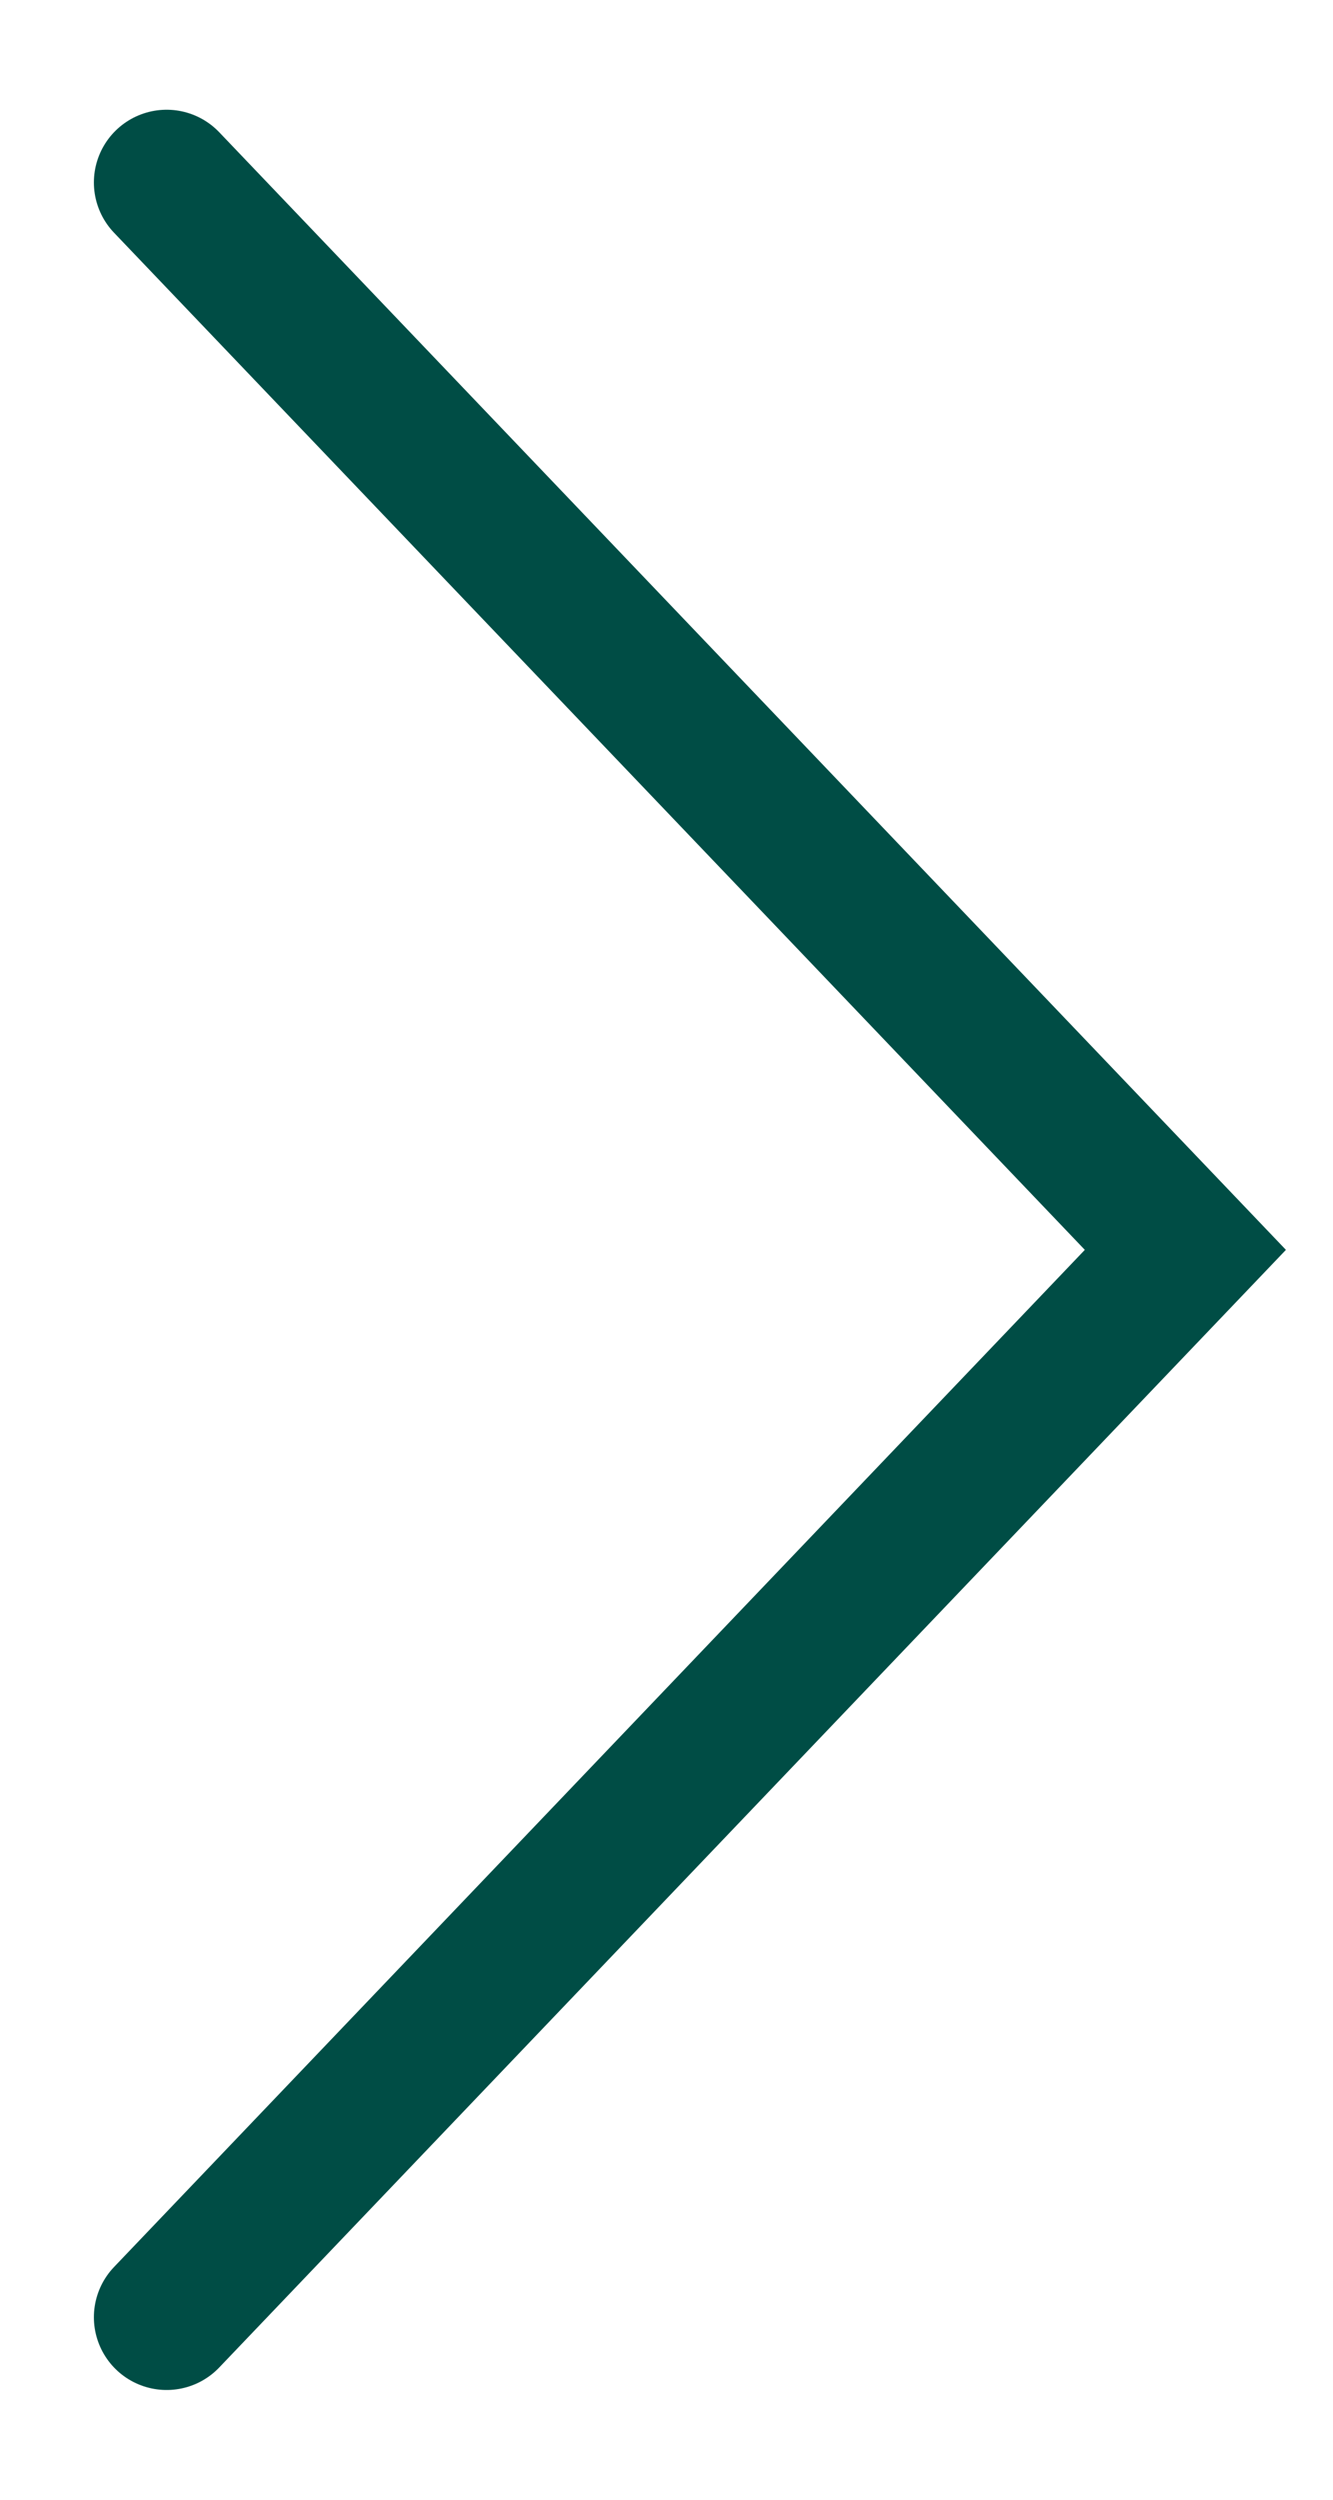
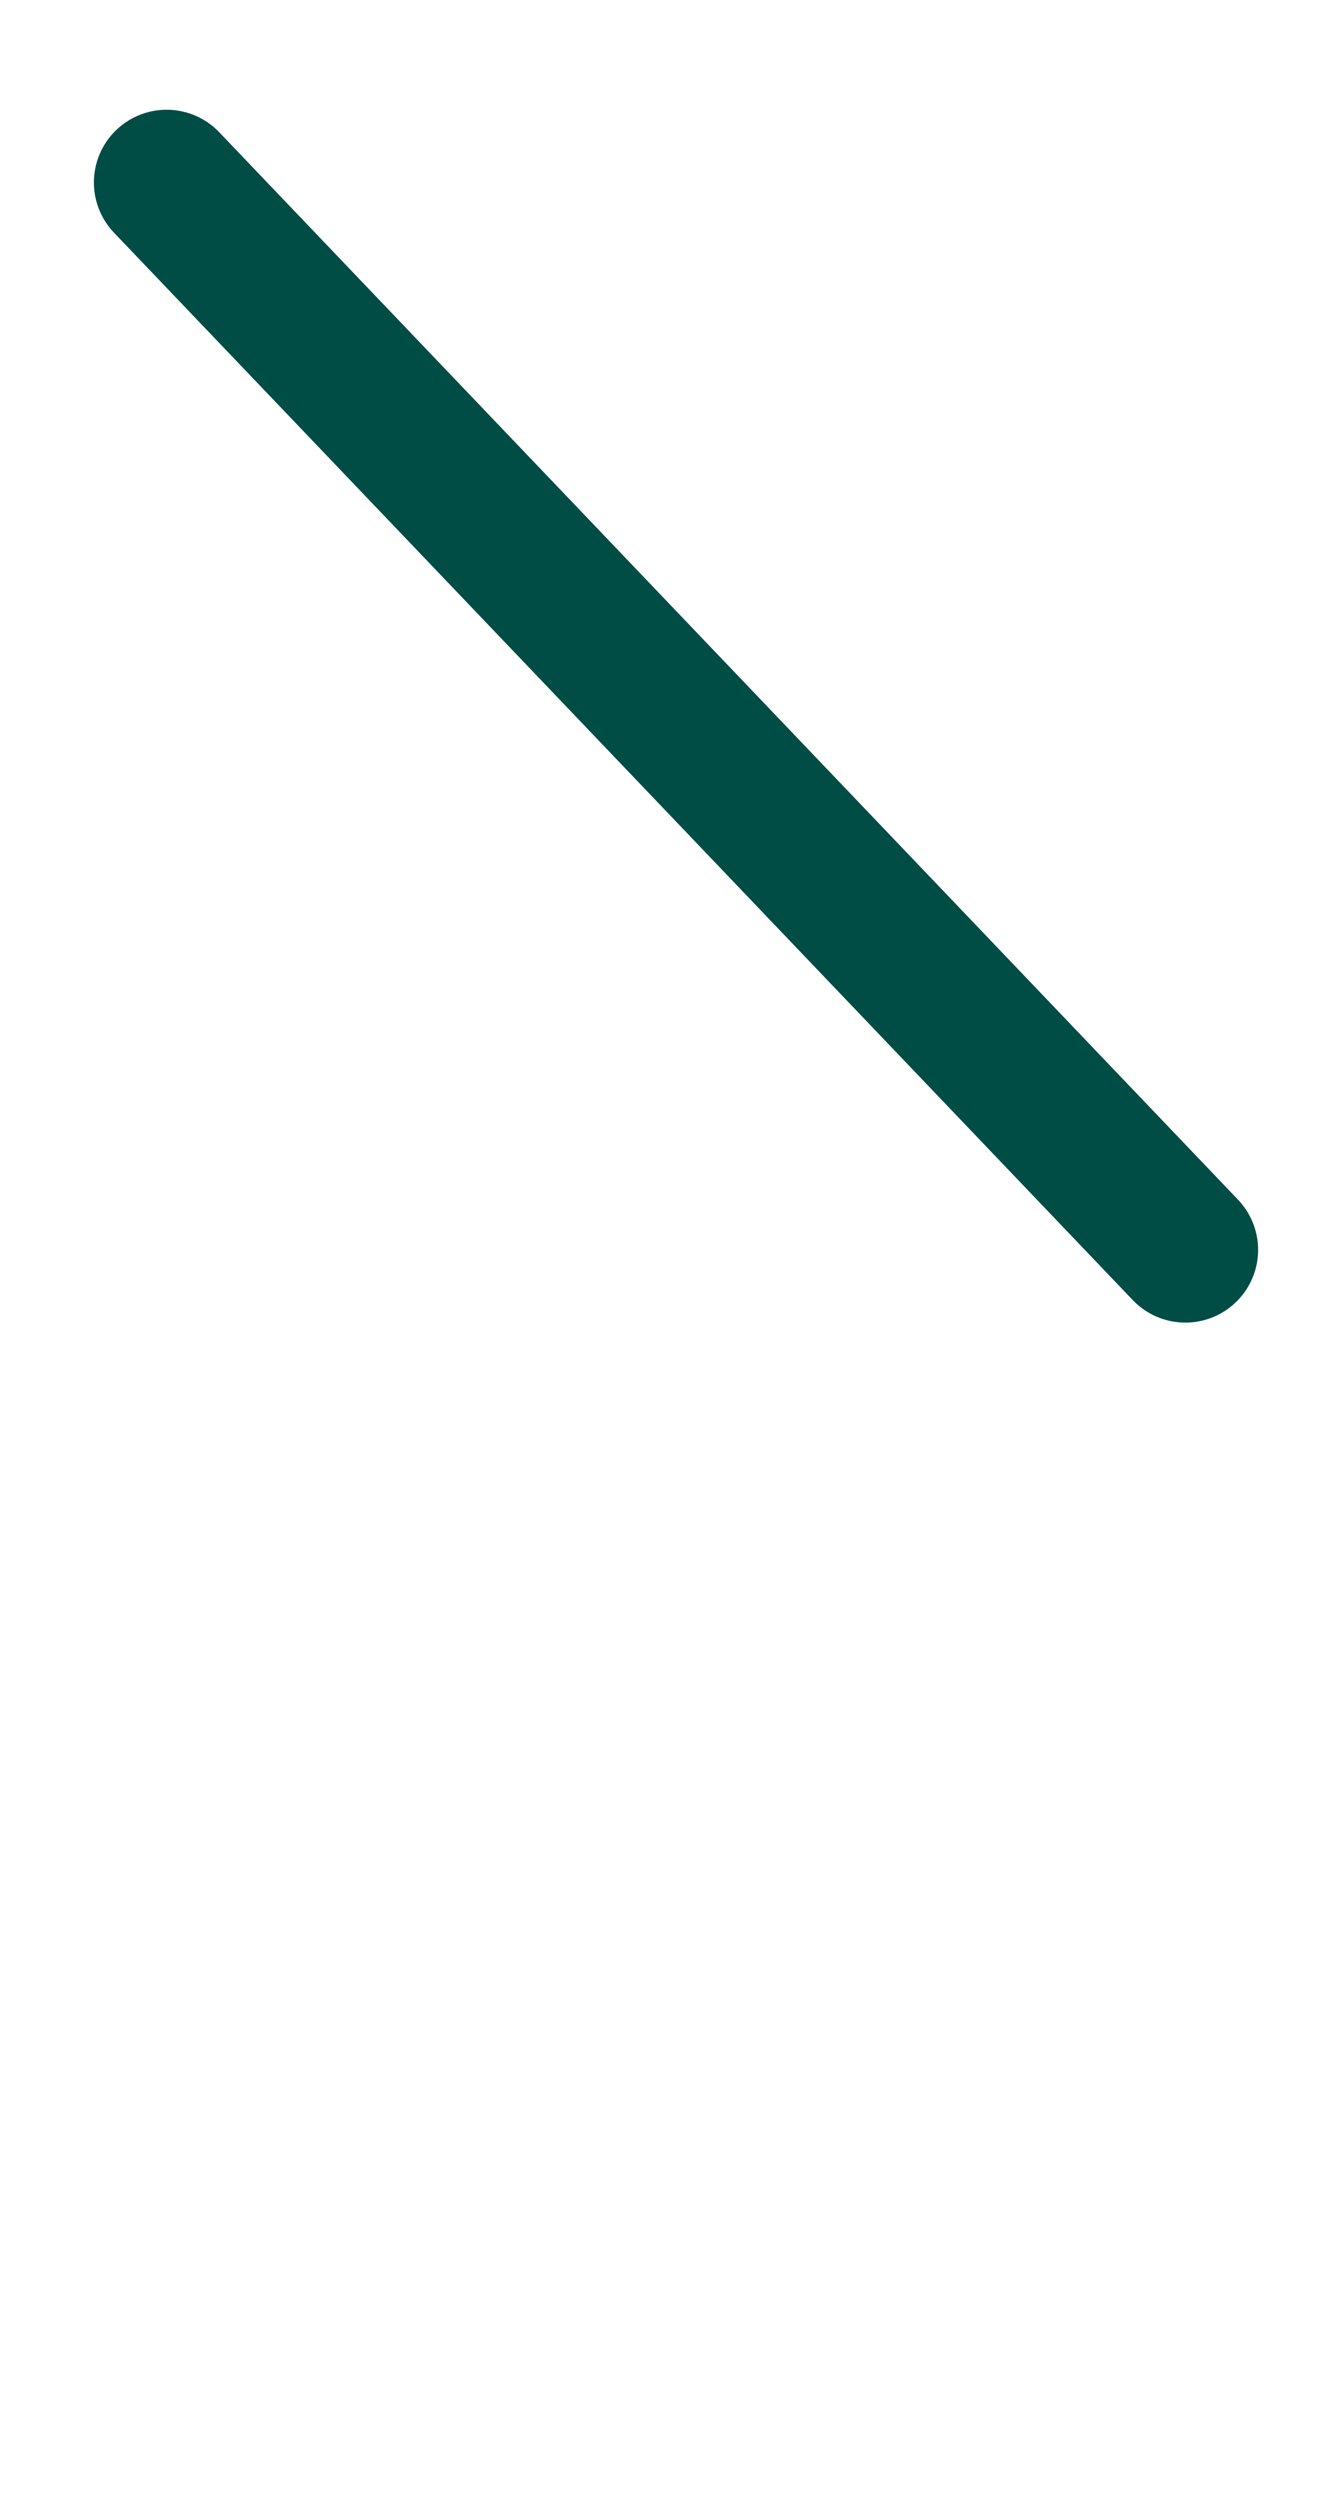
<svg xmlns="http://www.w3.org/2000/svg" width="8" height="15" viewBox="0 0 8 15" fill="none">
-   <path d="M1 1.095L7.114 7.5L1 13.905" stroke="#004D45" stroke-width="0.873" stroke-linecap="round" />
+   <path d="M1 1.095L7.114 7.5" stroke="#004D45" stroke-width="0.873" stroke-linecap="round" />
</svg>